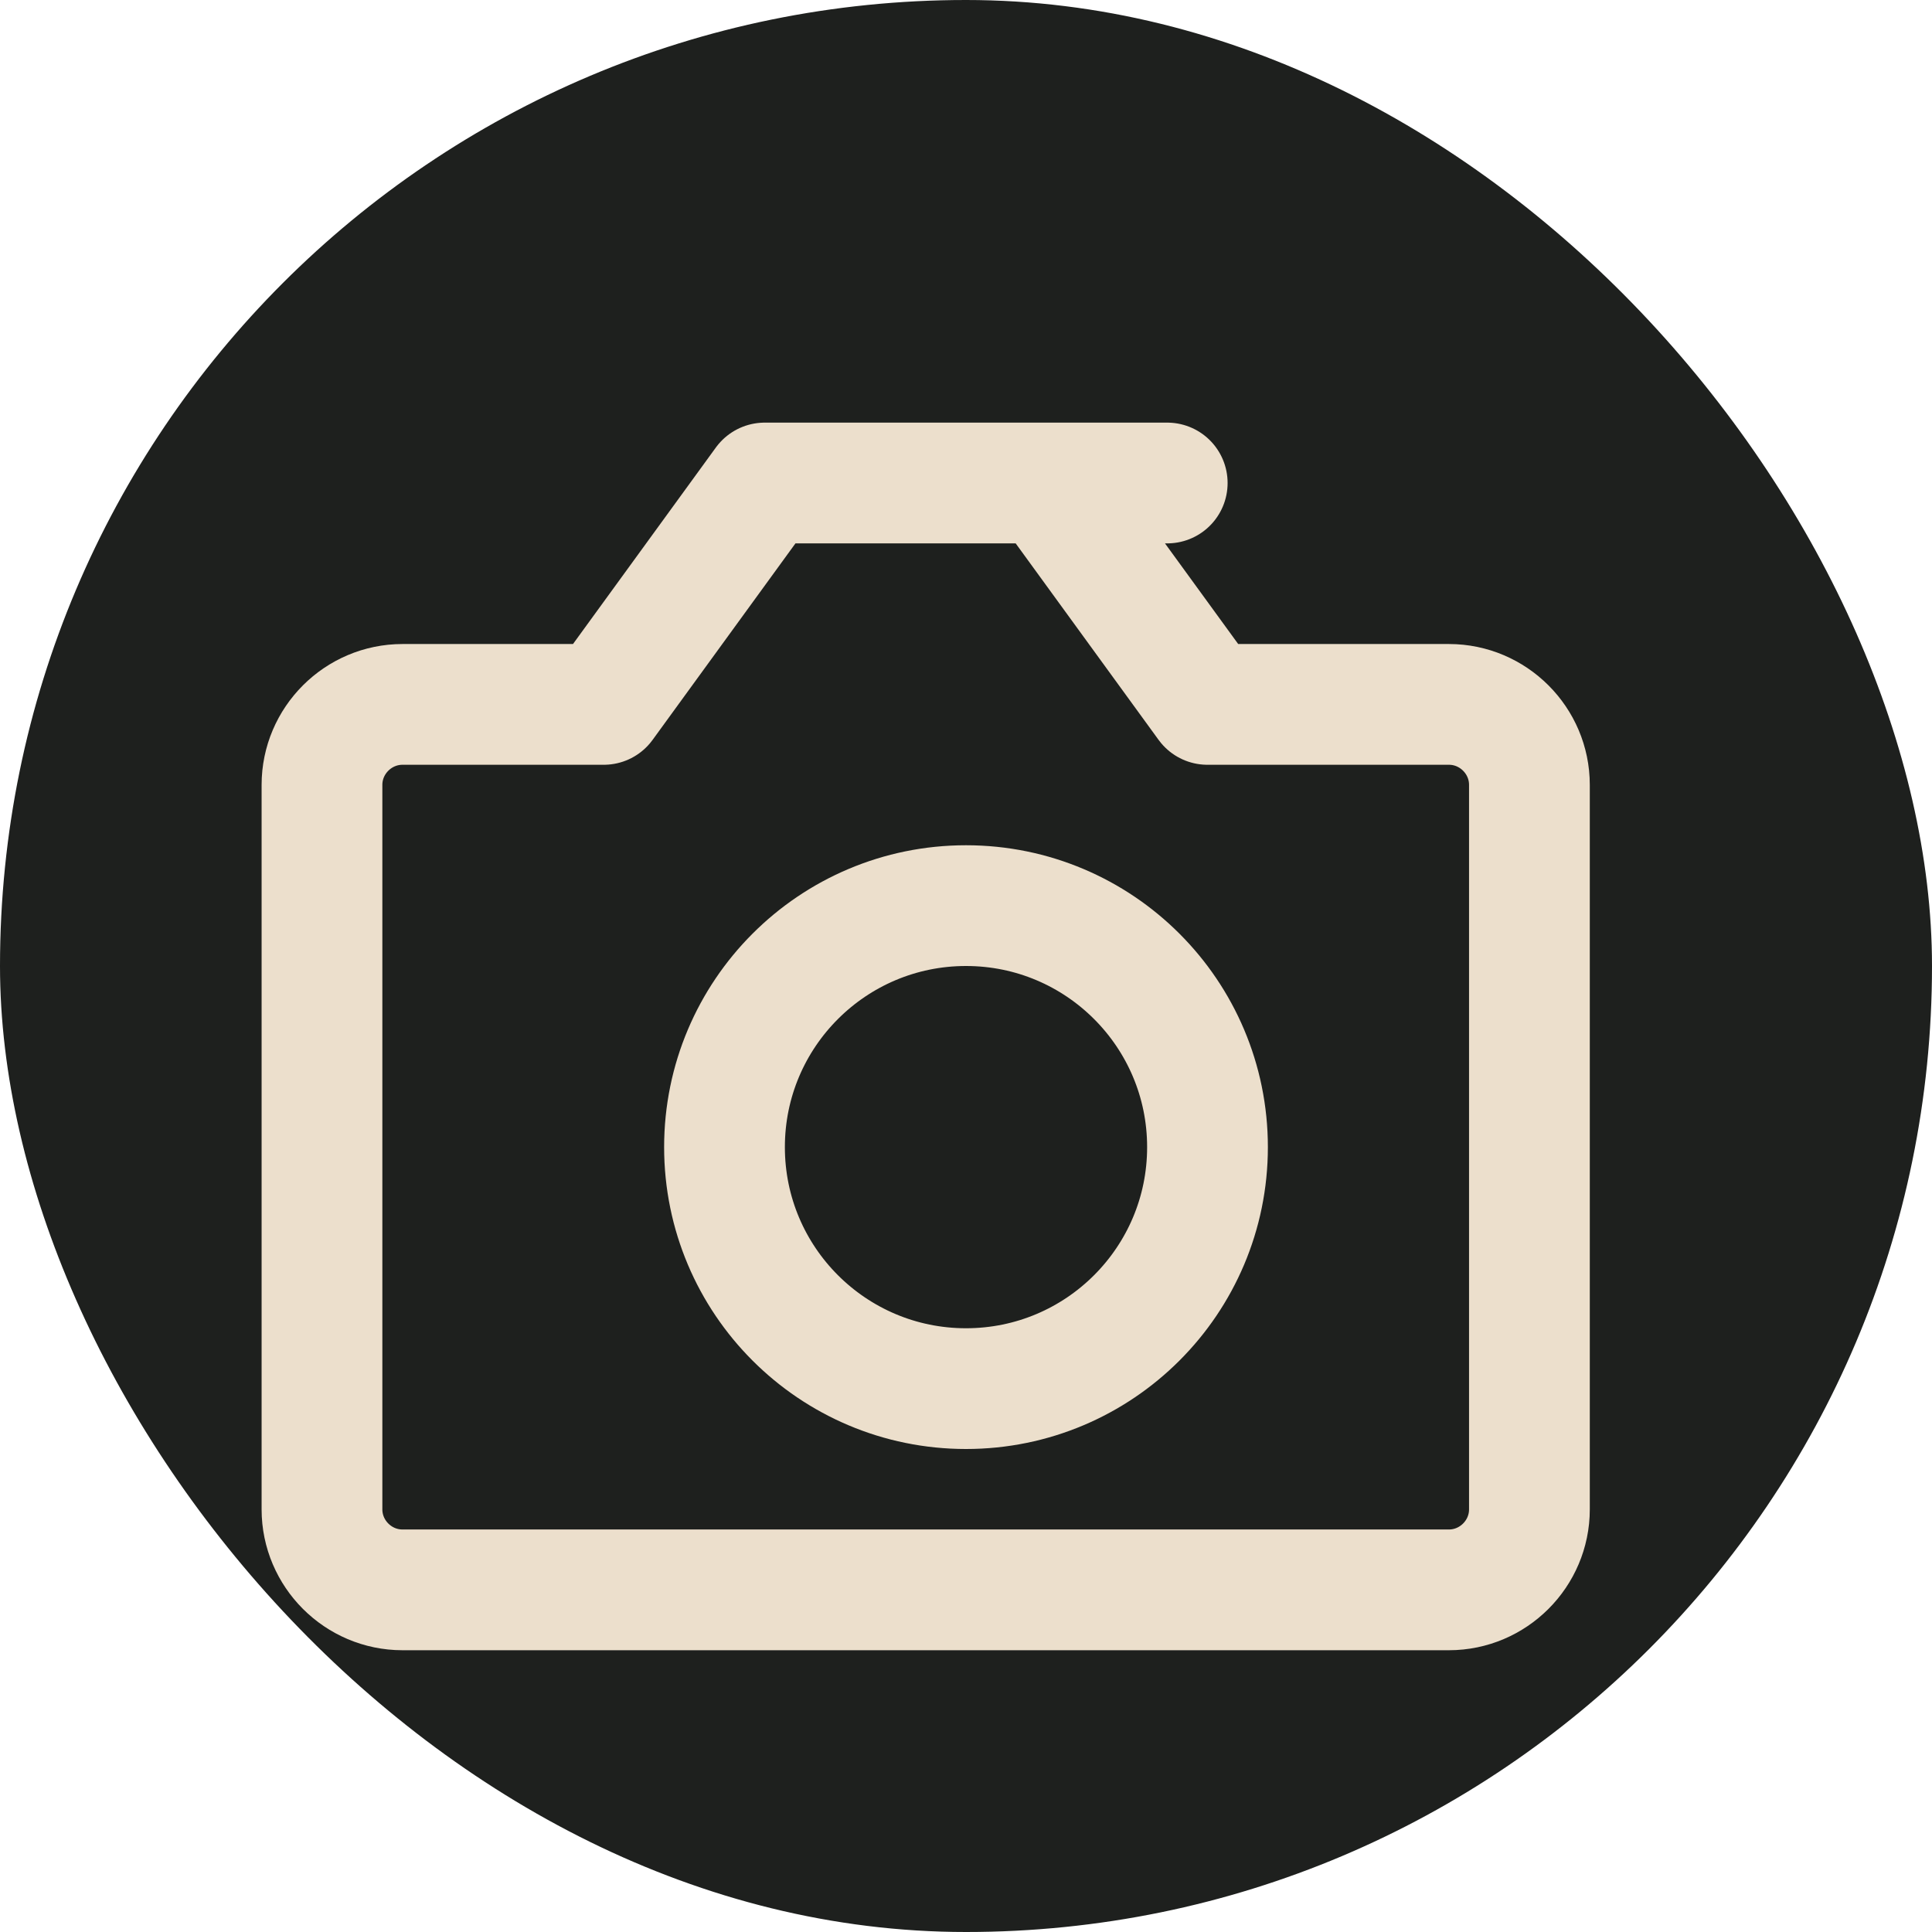
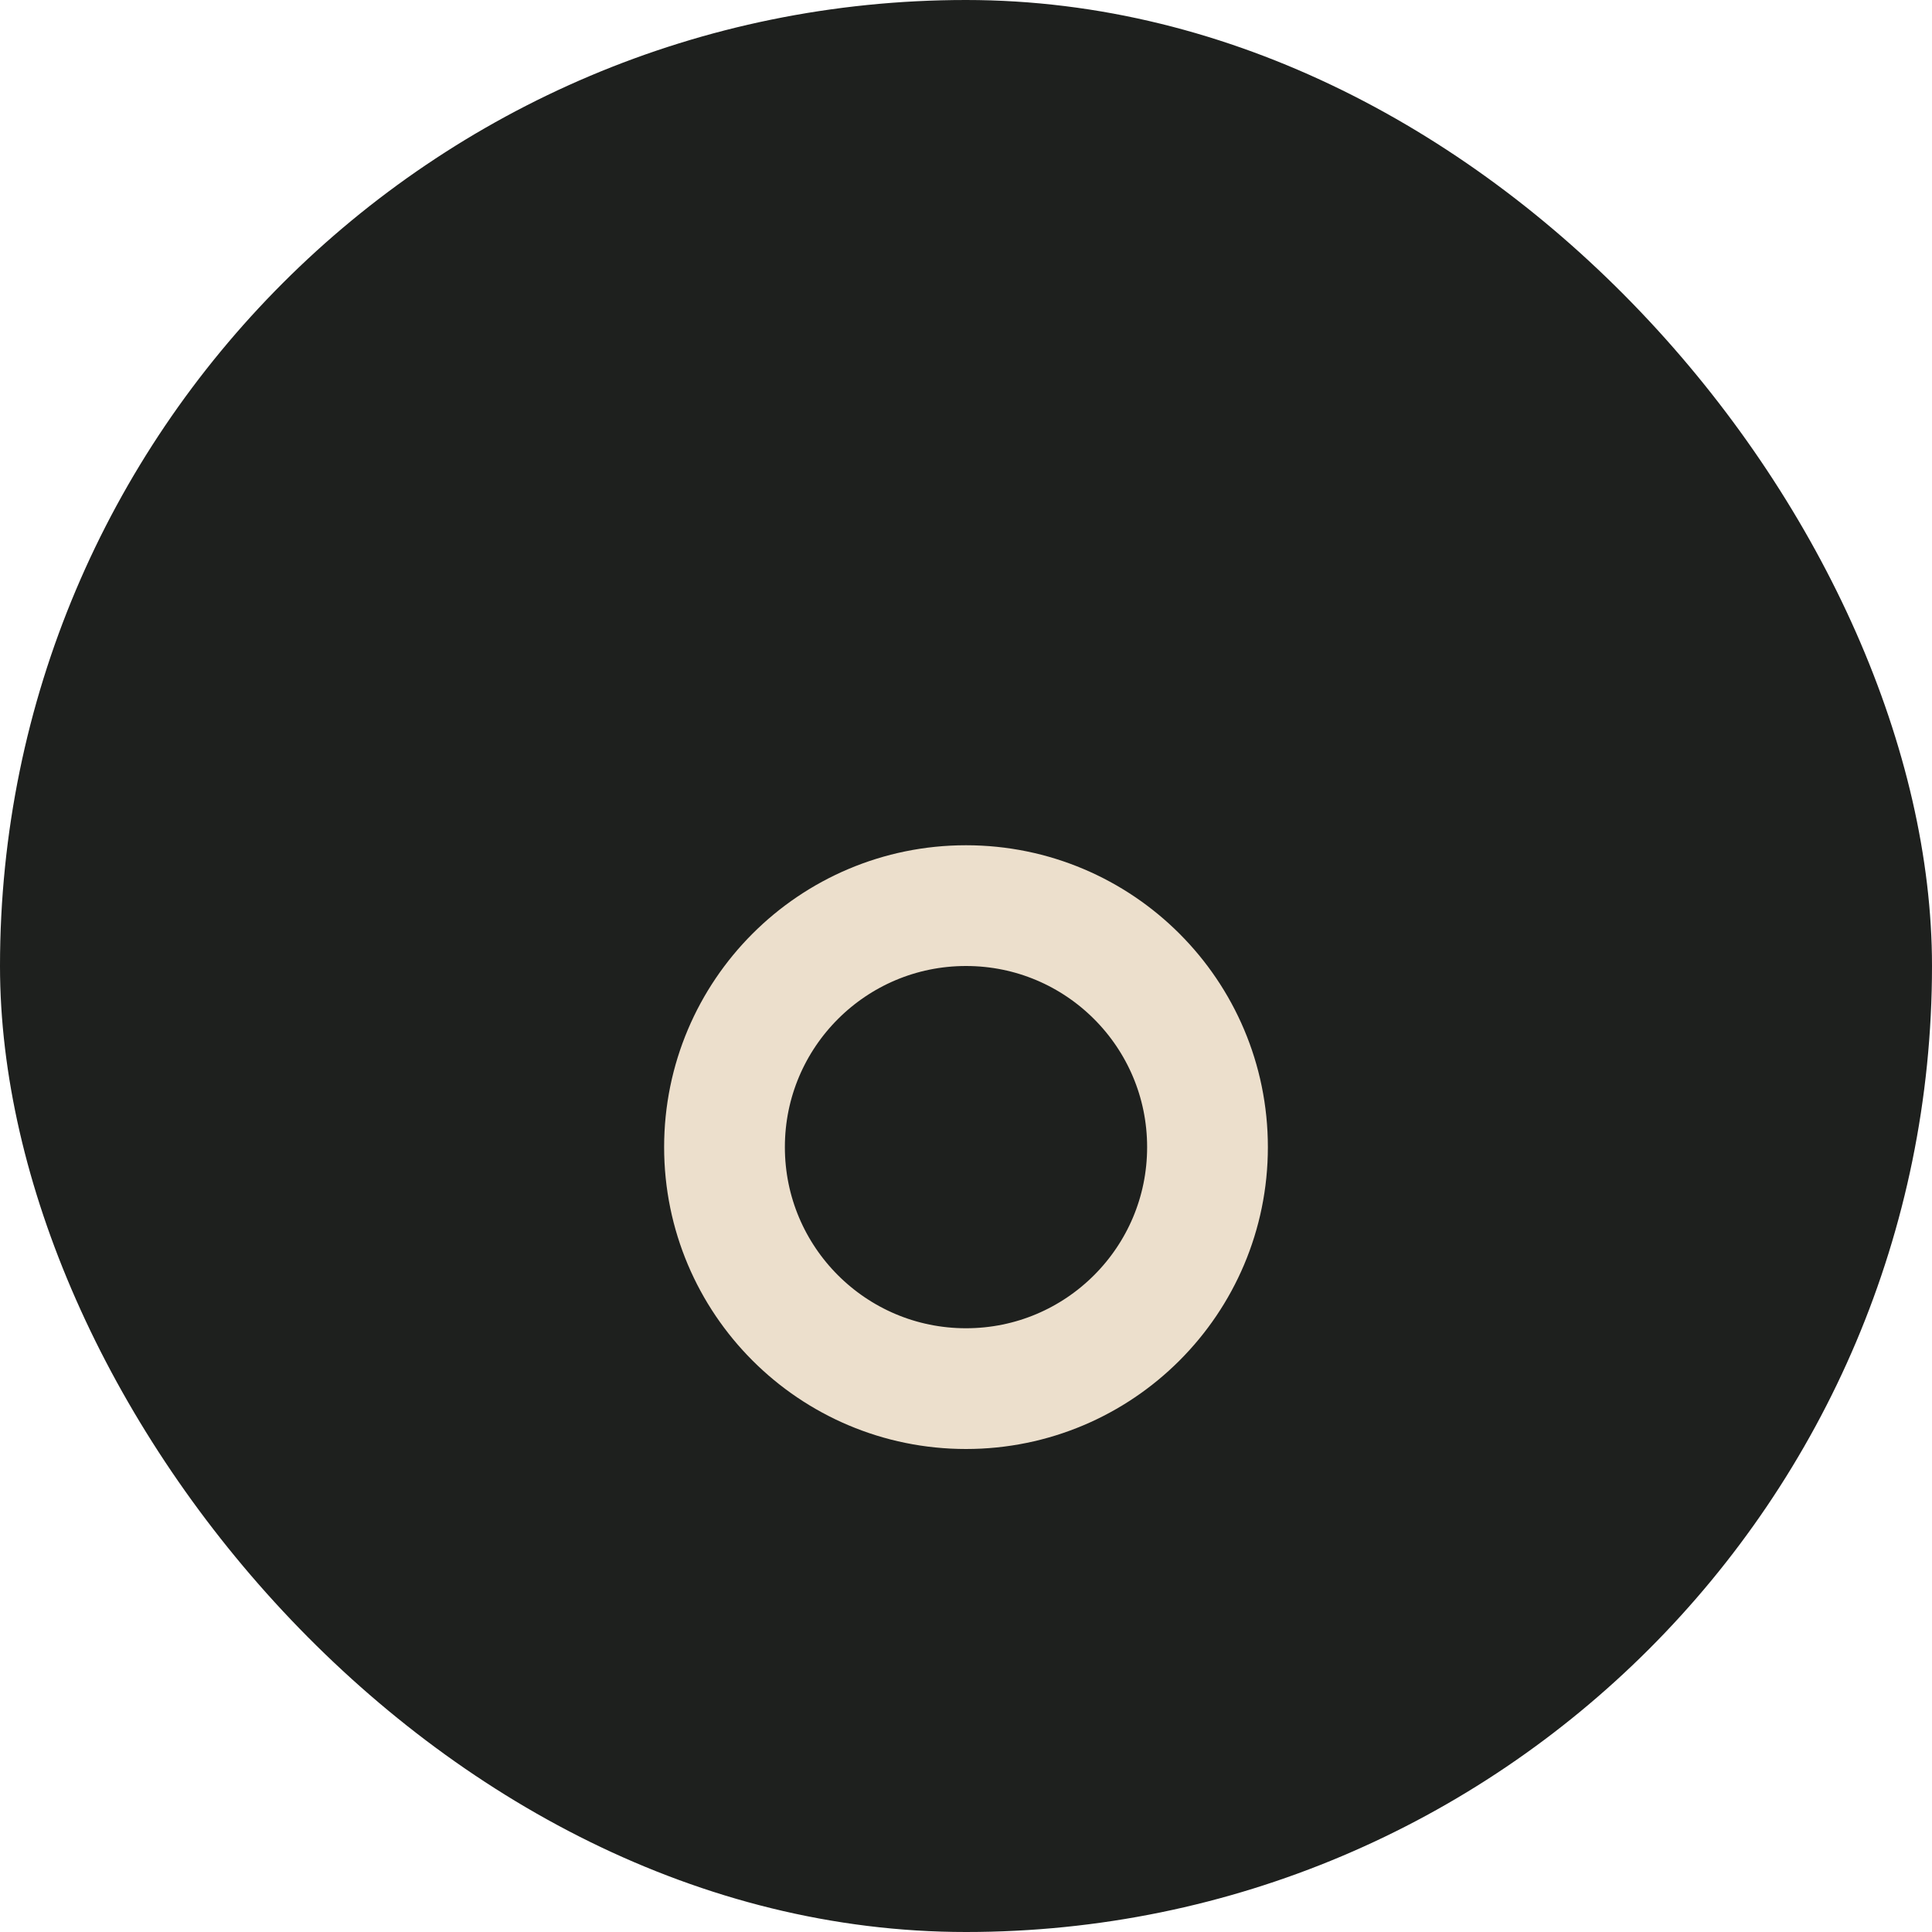
<svg xmlns="http://www.w3.org/2000/svg" width="32" height="32" viewBox="0 0 32 32" fill="none">
  <rect width="32" height="32" rx="16" fill="#1E201E" />
-   <path d="M19.333 8h-6.667L10 11.667H6.667C5.933 11.667 5.333 12.267 5.333 13v12c0 0.733 0.6 1.333 1.333 1.333h17.333c0.733 0 1.333-0.6 1.333-1.333V13c0-0.733-0.6-1.333-1.333-1.333h-4l-2.667-3.667z" stroke="#ECDFCC" stroke-width="2" stroke-linecap="round" stroke-linejoin="round" />
  <circle cx="16" cy="19" r="4" stroke="#ECDFCC" stroke-width="2" />
</svg>